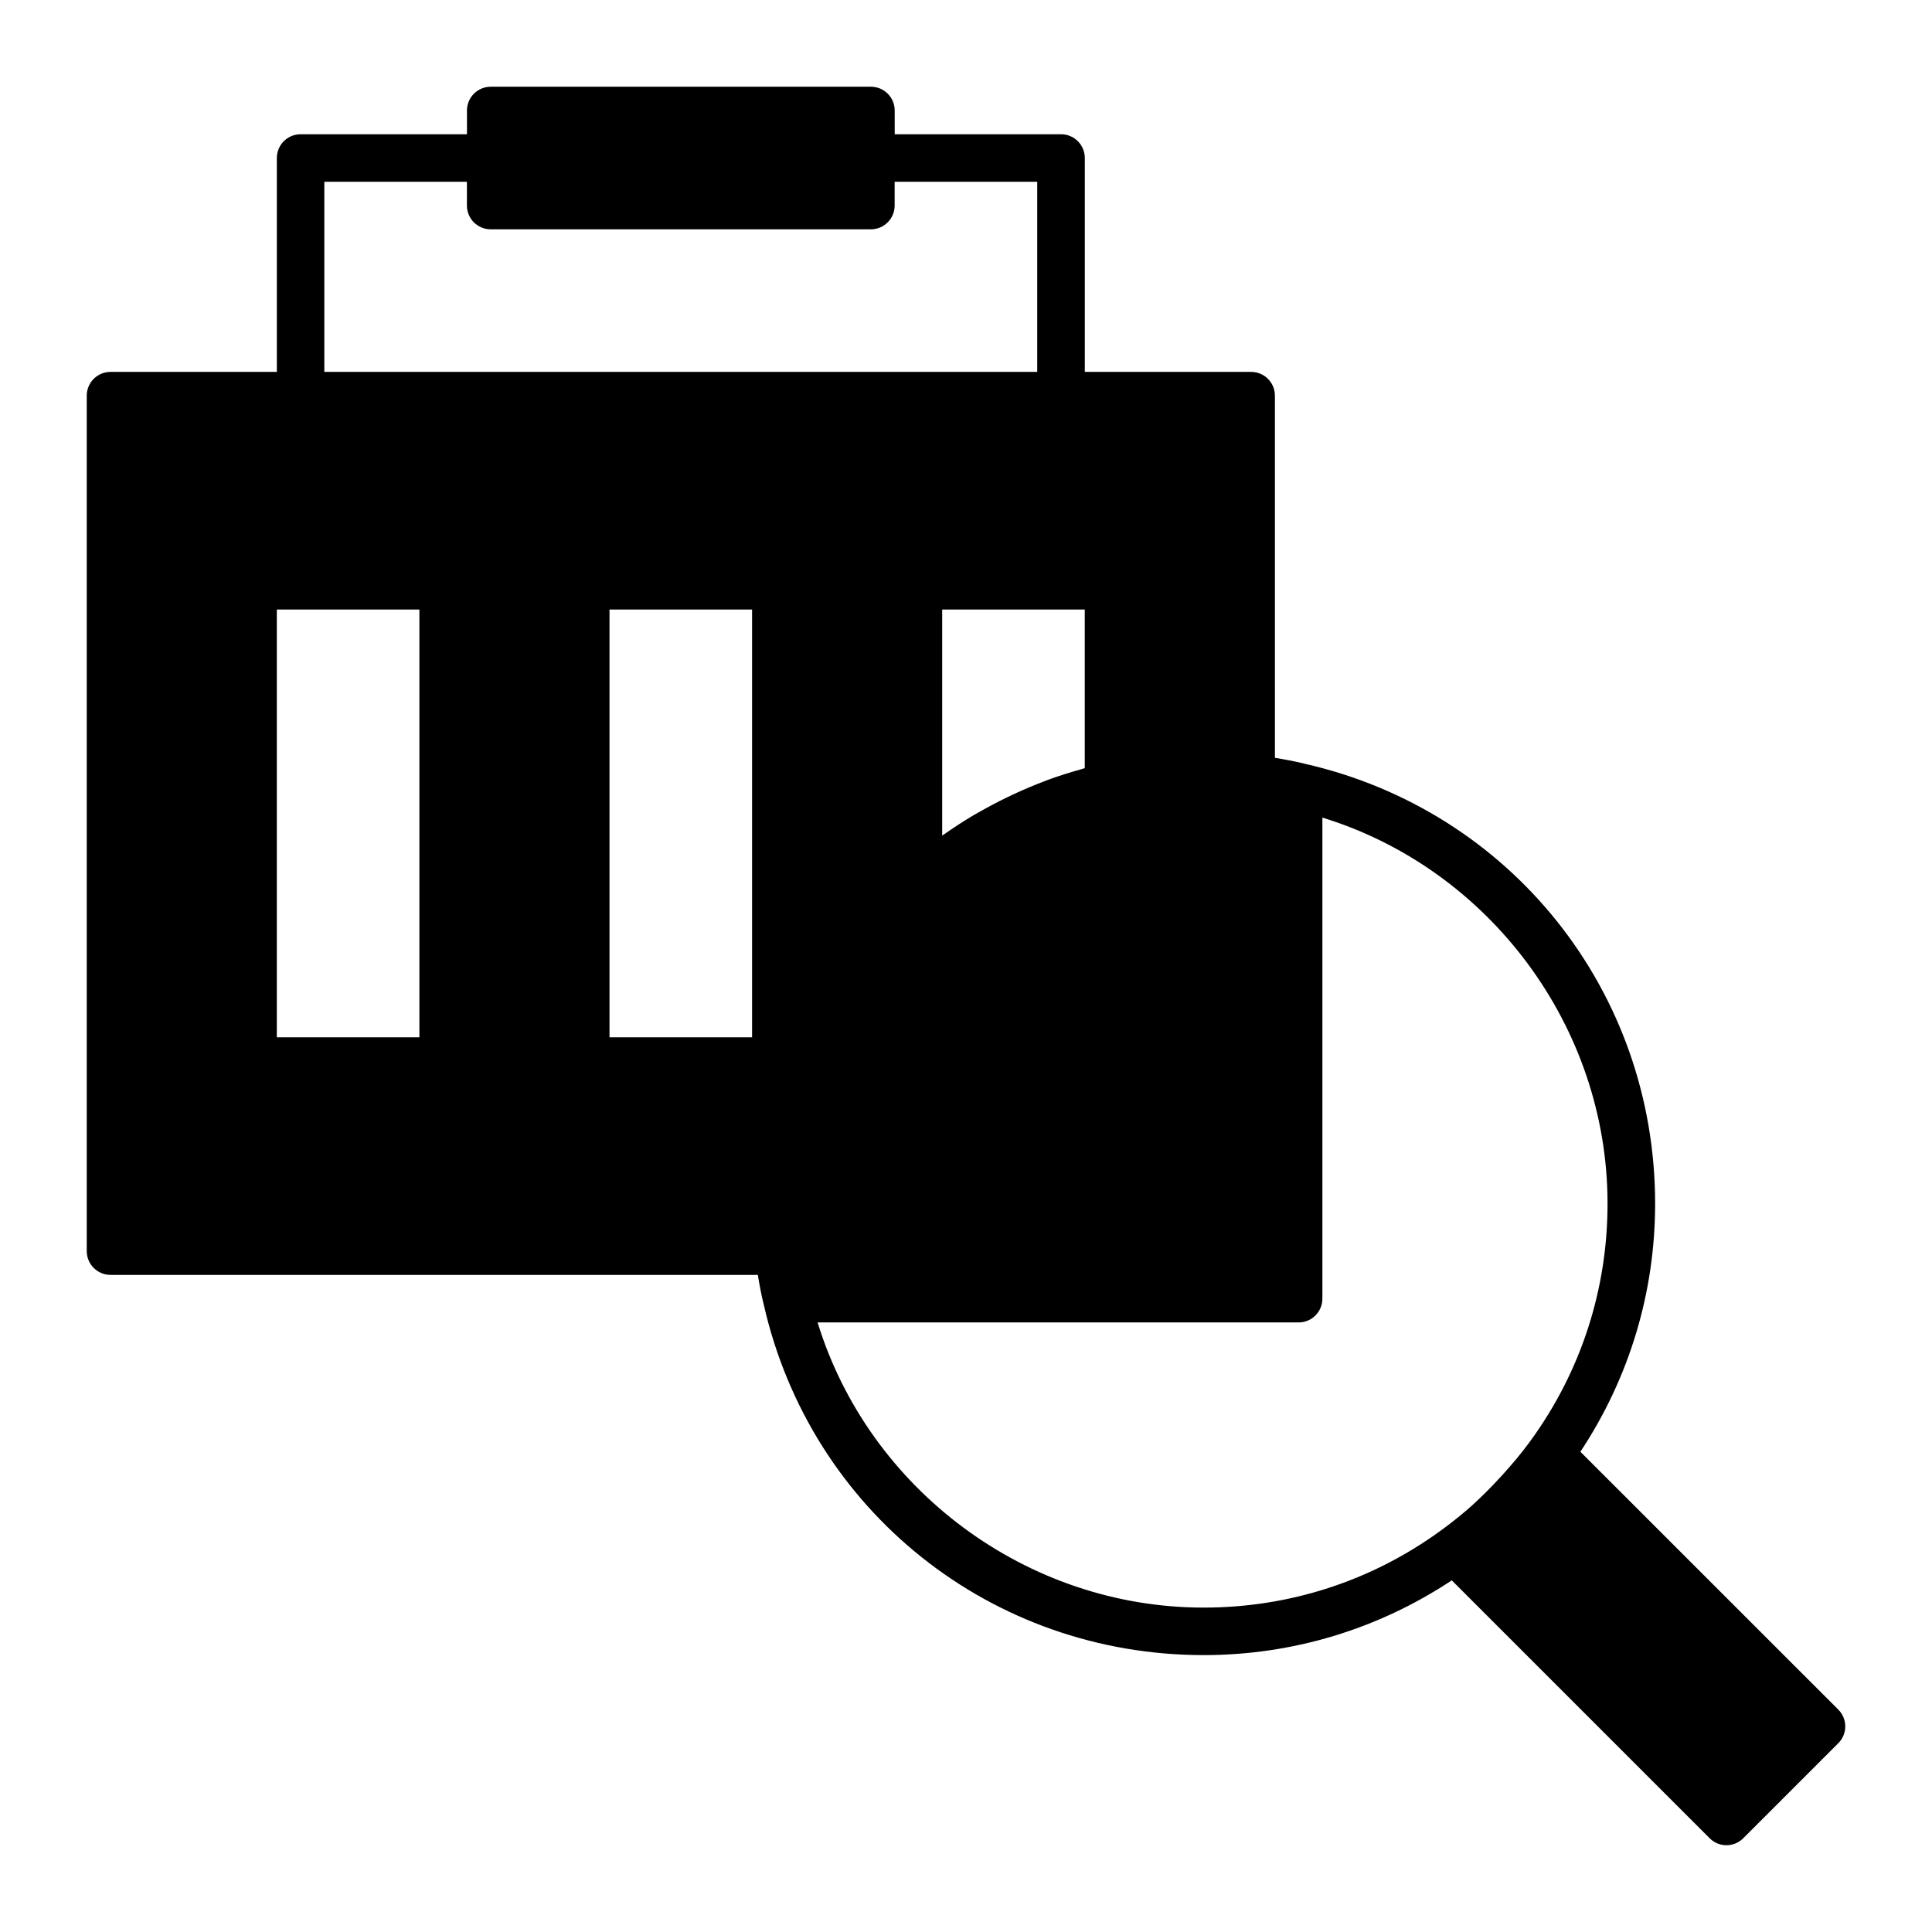
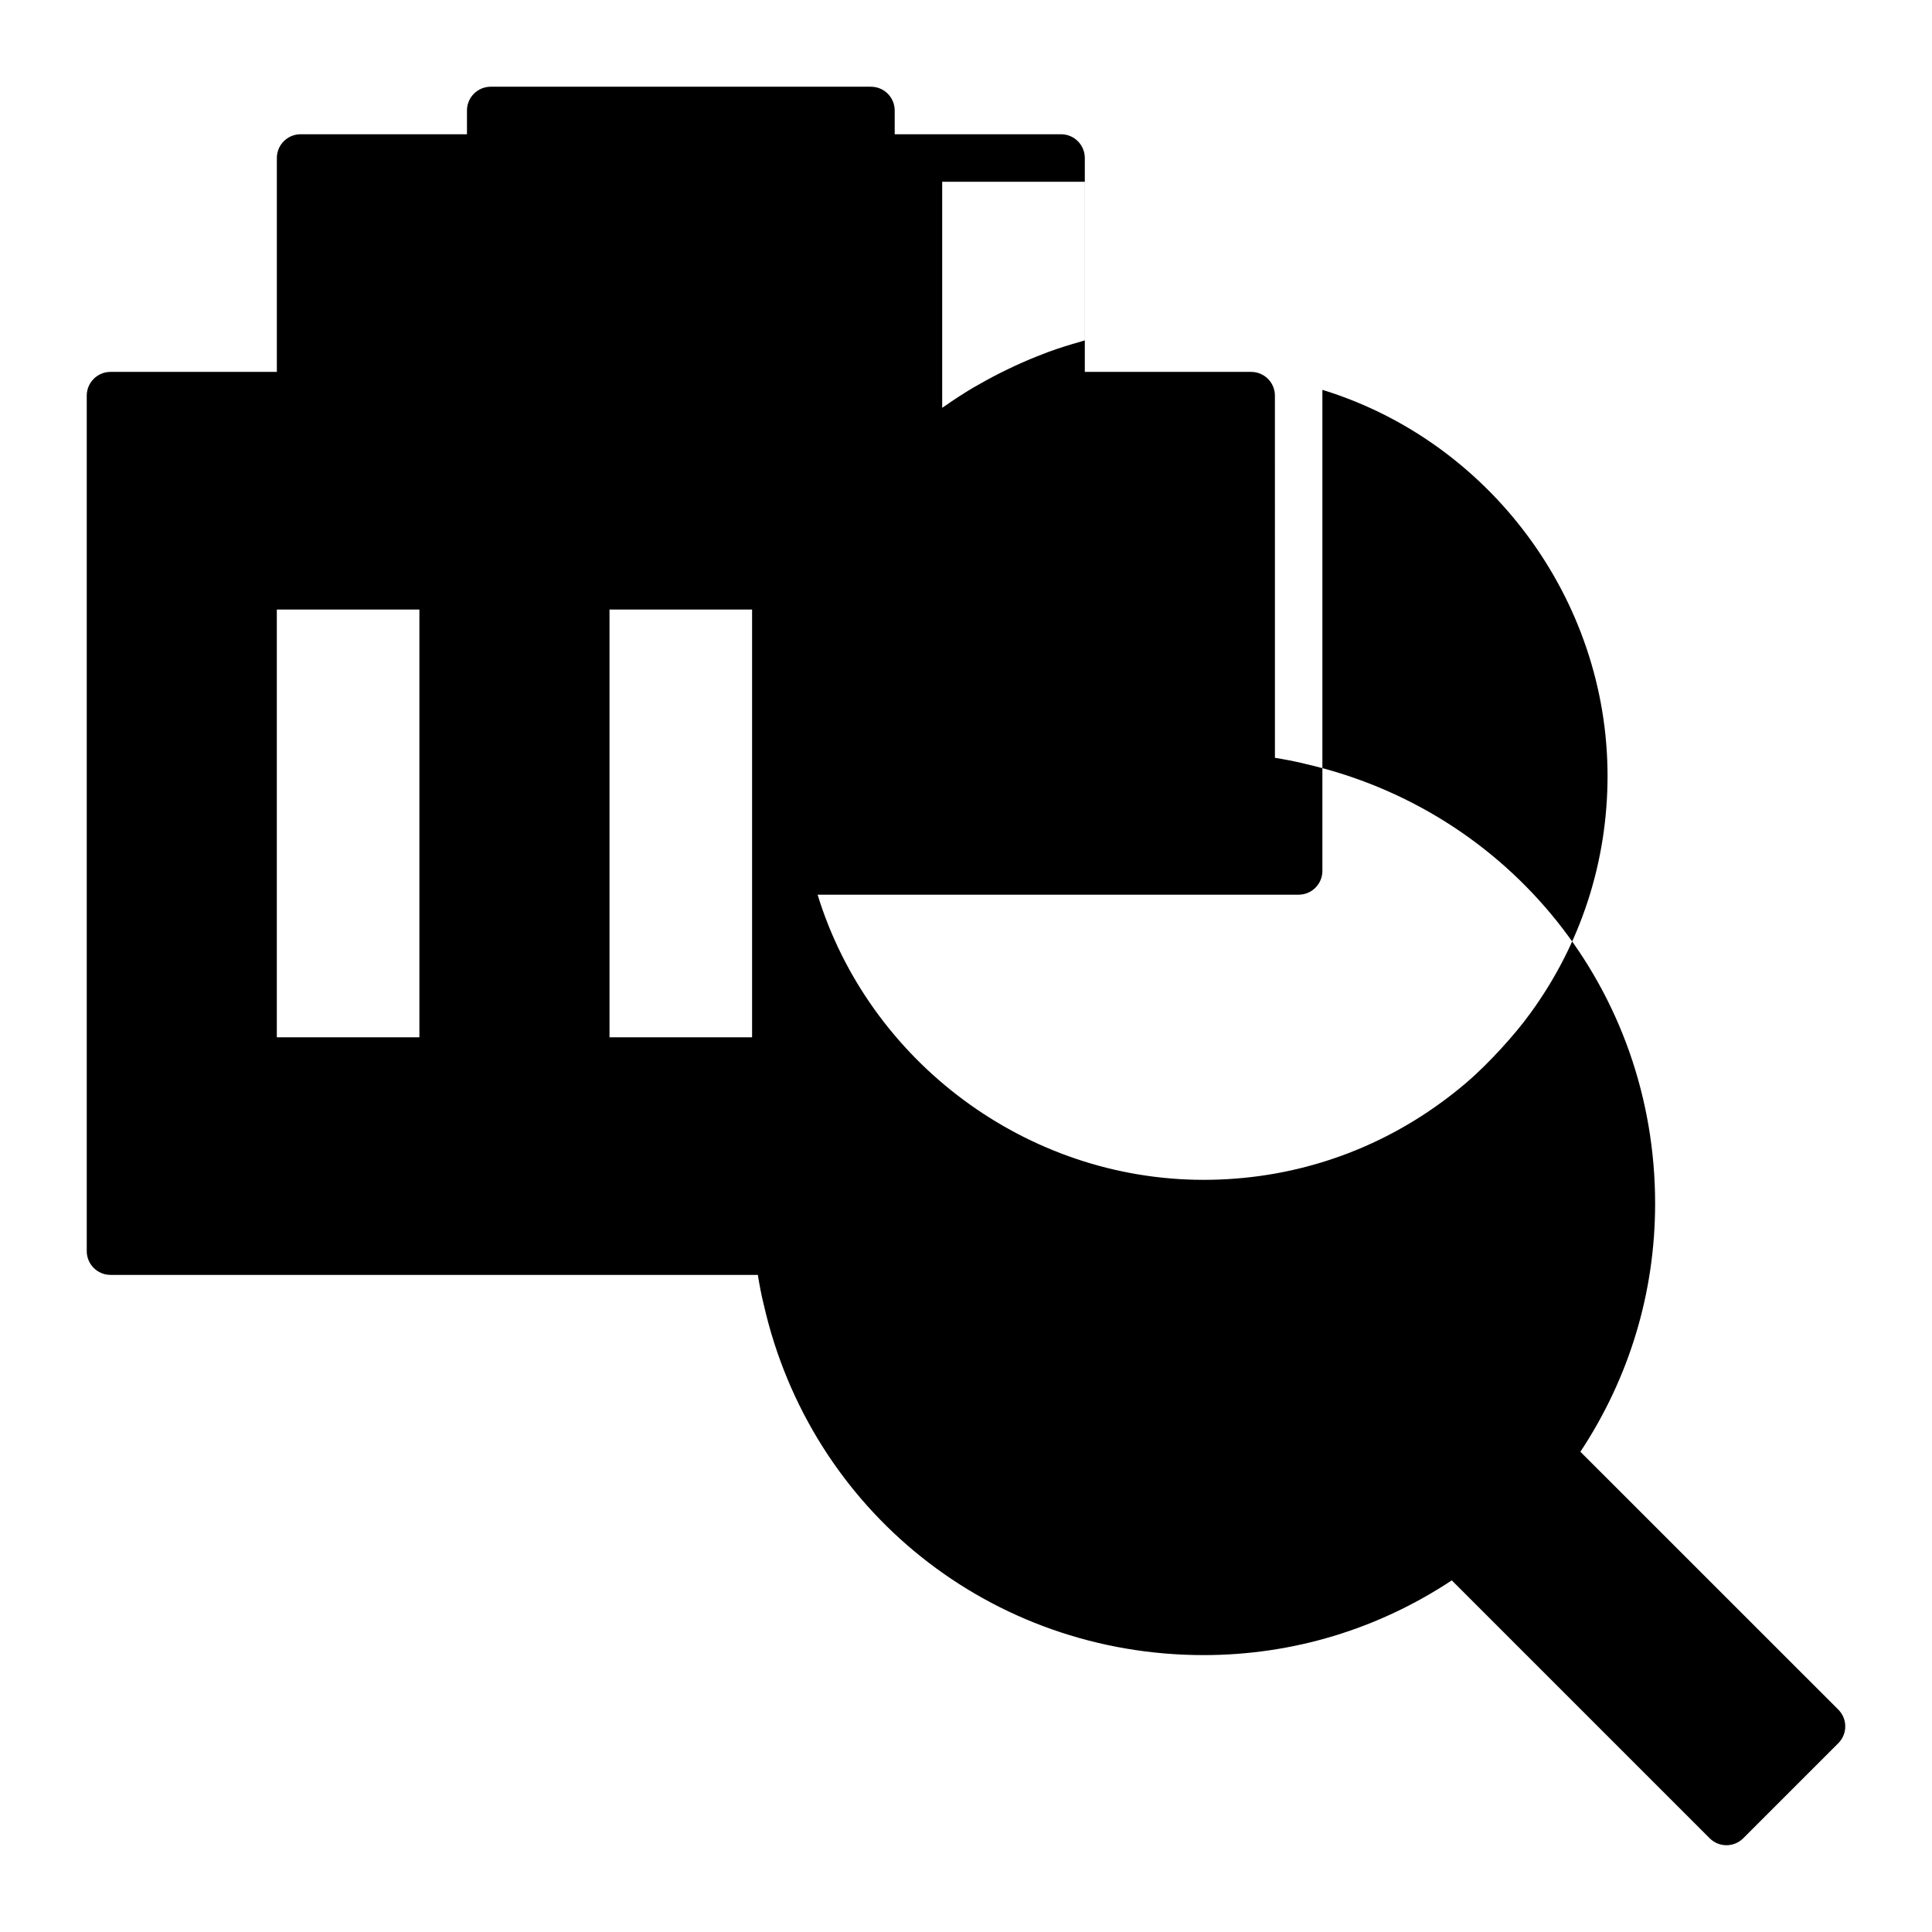
<svg xmlns="http://www.w3.org/2000/svg" fill="#000000" width="800px" height="800px" version="1.1" viewBox="144 144 512 512">
-   <path d="m562.82 528.73c12.918-19.531 19.805-42.125 19.805-65.758 0-56.262-38.215-104.18-92.949-116.59-0.012 0-0.016-0.012-0.023-0.012-0.02-0.004-0.039-0.012-0.066-0.016-0.016-0.004-0.023-0.012-0.039-0.012-0.012 0-0.02 0-0.023-0.004-2.516-0.609-5.062-1.09-7.656-1.508l-0.004-95.977c0-3.477-2.82-6.297-6.297-6.297h-44.082v-56.68c0-3.477-2.82-6.297-6.297-6.297h-44.082l-0.004-6.297c0-3.477-2.82-6.297-6.297-6.297h-100.76c-3.477 0-6.297 2.82-6.297 6.297v6.297h-44.086c-3.477 0-6.297 2.82-6.297 6.297v56.68h-44.082c-3.477 0-6.297 2.82-6.297 6.297v226.71c0 3.477 2.82 6.297 6.297 6.297h171.55c0.414 2.594 0.898 5.144 1.508 7.656 0 0.012 0 0.02 0.004 0.023 0.004 0.016 0.012 0.031 0.012 0.039 0.004 0.02 0.012 0.039 0.016 0.066 0 0.012 0.012 0.016 0.012 0.023 12.406 54.738 60.328 92.953 116.59 92.953 23.641 0 46.23-6.887 65.758-19.805l68.336 68.336c1.227 1.234 2.84 1.852 4.453 1.852 1.613 0 3.223-0.613 4.453-1.844l25.191-25.191c2.457-2.457 2.457-6.445 0-8.906zm-345.46-109.84v-113.36h37.785v113.36zm125.95 0h-37.785v-113.36h37.785zm50.379-53.457v-59.898h37.785v42.023c-0.324 0.086-0.629 0.211-0.945 0.301-2.996 0.836-5.969 1.762-8.887 2.836-0.312 0.117-0.621 0.258-0.934 0.371-2.637 0.992-5.223 2.09-7.785 3.269-0.805 0.371-1.602 0.754-2.398 1.145-2.316 1.129-4.594 2.332-6.832 3.613-0.52 0.297-1.055 0.57-1.57 0.875-2.695 1.598-5.324 3.305-7.891 5.109-0.172 0.121-0.363 0.227-0.543 0.355zm-163.74-173.26h37.785l0.004 6.301c0 3.477 2.82 6.297 6.297 6.297h100.76c3.477 0 6.297-2.82 6.297-6.297v-6.301h37.785v50.383h-188.93zm302.52 352.22c-2.141 1.824-4.359 3.566-6.644 5.223l-0.004 0.004c-18.348 13.352-40.078 20.41-62.852 20.41-46.91 0-88.711-31.336-102.3-75.57h127.48c3.477 0 6.297-2.82 6.297-6.297v-127.49c44.234 13.586 75.57 55.395 75.57 102.3 0 22.773-7.059 44.5-20.418 62.859-2.344 3.234-4.918 6.273-7.594 9.211-1.5 1.648-3.039 3.258-4.625 4.82-1.586 1.57-3.215 3.082-4.914 4.531z" />
+   <path d="m562.82 528.73c12.918-19.531 19.805-42.125 19.805-65.758 0-56.262-38.215-104.18-92.949-116.59-0.012 0-0.016-0.012-0.023-0.012-0.02-0.004-0.039-0.012-0.066-0.016-0.016-0.004-0.023-0.012-0.039-0.012-0.012 0-0.02 0-0.023-0.004-2.516-0.609-5.062-1.09-7.656-1.508l-0.004-95.977c0-3.477-2.82-6.297-6.297-6.297h-44.082v-56.68c0-3.477-2.82-6.297-6.297-6.297h-44.082l-0.004-6.297c0-3.477-2.82-6.297-6.297-6.297h-100.76c-3.477 0-6.297 2.82-6.297 6.297v6.297h-44.086c-3.477 0-6.297 2.82-6.297 6.297v56.68h-44.082c-3.477 0-6.297 2.82-6.297 6.297v226.71c0 3.477 2.82 6.297 6.297 6.297h171.55c0.414 2.594 0.898 5.144 1.508 7.656 0 0.012 0 0.02 0.004 0.023 0.004 0.016 0.012 0.031 0.012 0.039 0.004 0.02 0.012 0.039 0.016 0.066 0 0.012 0.012 0.016 0.012 0.023 12.406 54.738 60.328 92.953 116.59 92.953 23.641 0 46.23-6.887 65.758-19.805l68.336 68.336c1.227 1.234 2.84 1.852 4.453 1.852 1.613 0 3.223-0.613 4.453-1.844l25.191-25.191c2.457-2.457 2.457-6.445 0-8.906zm-345.46-109.84v-113.36h37.785v113.36zm125.95 0h-37.785v-113.36h37.785m50.379-53.457v-59.898h37.785v42.023c-0.324 0.086-0.629 0.211-0.945 0.301-2.996 0.836-5.969 1.762-8.887 2.836-0.312 0.117-0.621 0.258-0.934 0.371-2.637 0.992-5.223 2.09-7.785 3.269-0.805 0.371-1.602 0.754-2.398 1.145-2.316 1.129-4.594 2.332-6.832 3.613-0.52 0.297-1.055 0.57-1.57 0.875-2.695 1.598-5.324 3.305-7.891 5.109-0.172 0.121-0.363 0.227-0.543 0.355zm-163.74-173.26h37.785l0.004 6.301c0 3.477 2.82 6.297 6.297 6.297h100.76c3.477 0 6.297-2.82 6.297-6.297v-6.301h37.785v50.383h-188.93zm302.52 352.22c-2.141 1.824-4.359 3.566-6.644 5.223l-0.004 0.004c-18.348 13.352-40.078 20.41-62.852 20.41-46.91 0-88.711-31.336-102.3-75.57h127.48c3.477 0 6.297-2.82 6.297-6.297v-127.49c44.234 13.586 75.57 55.395 75.57 102.3 0 22.773-7.059 44.5-20.418 62.859-2.344 3.234-4.918 6.273-7.594 9.211-1.5 1.648-3.039 3.258-4.625 4.82-1.586 1.57-3.215 3.082-4.914 4.531z" />
</svg>